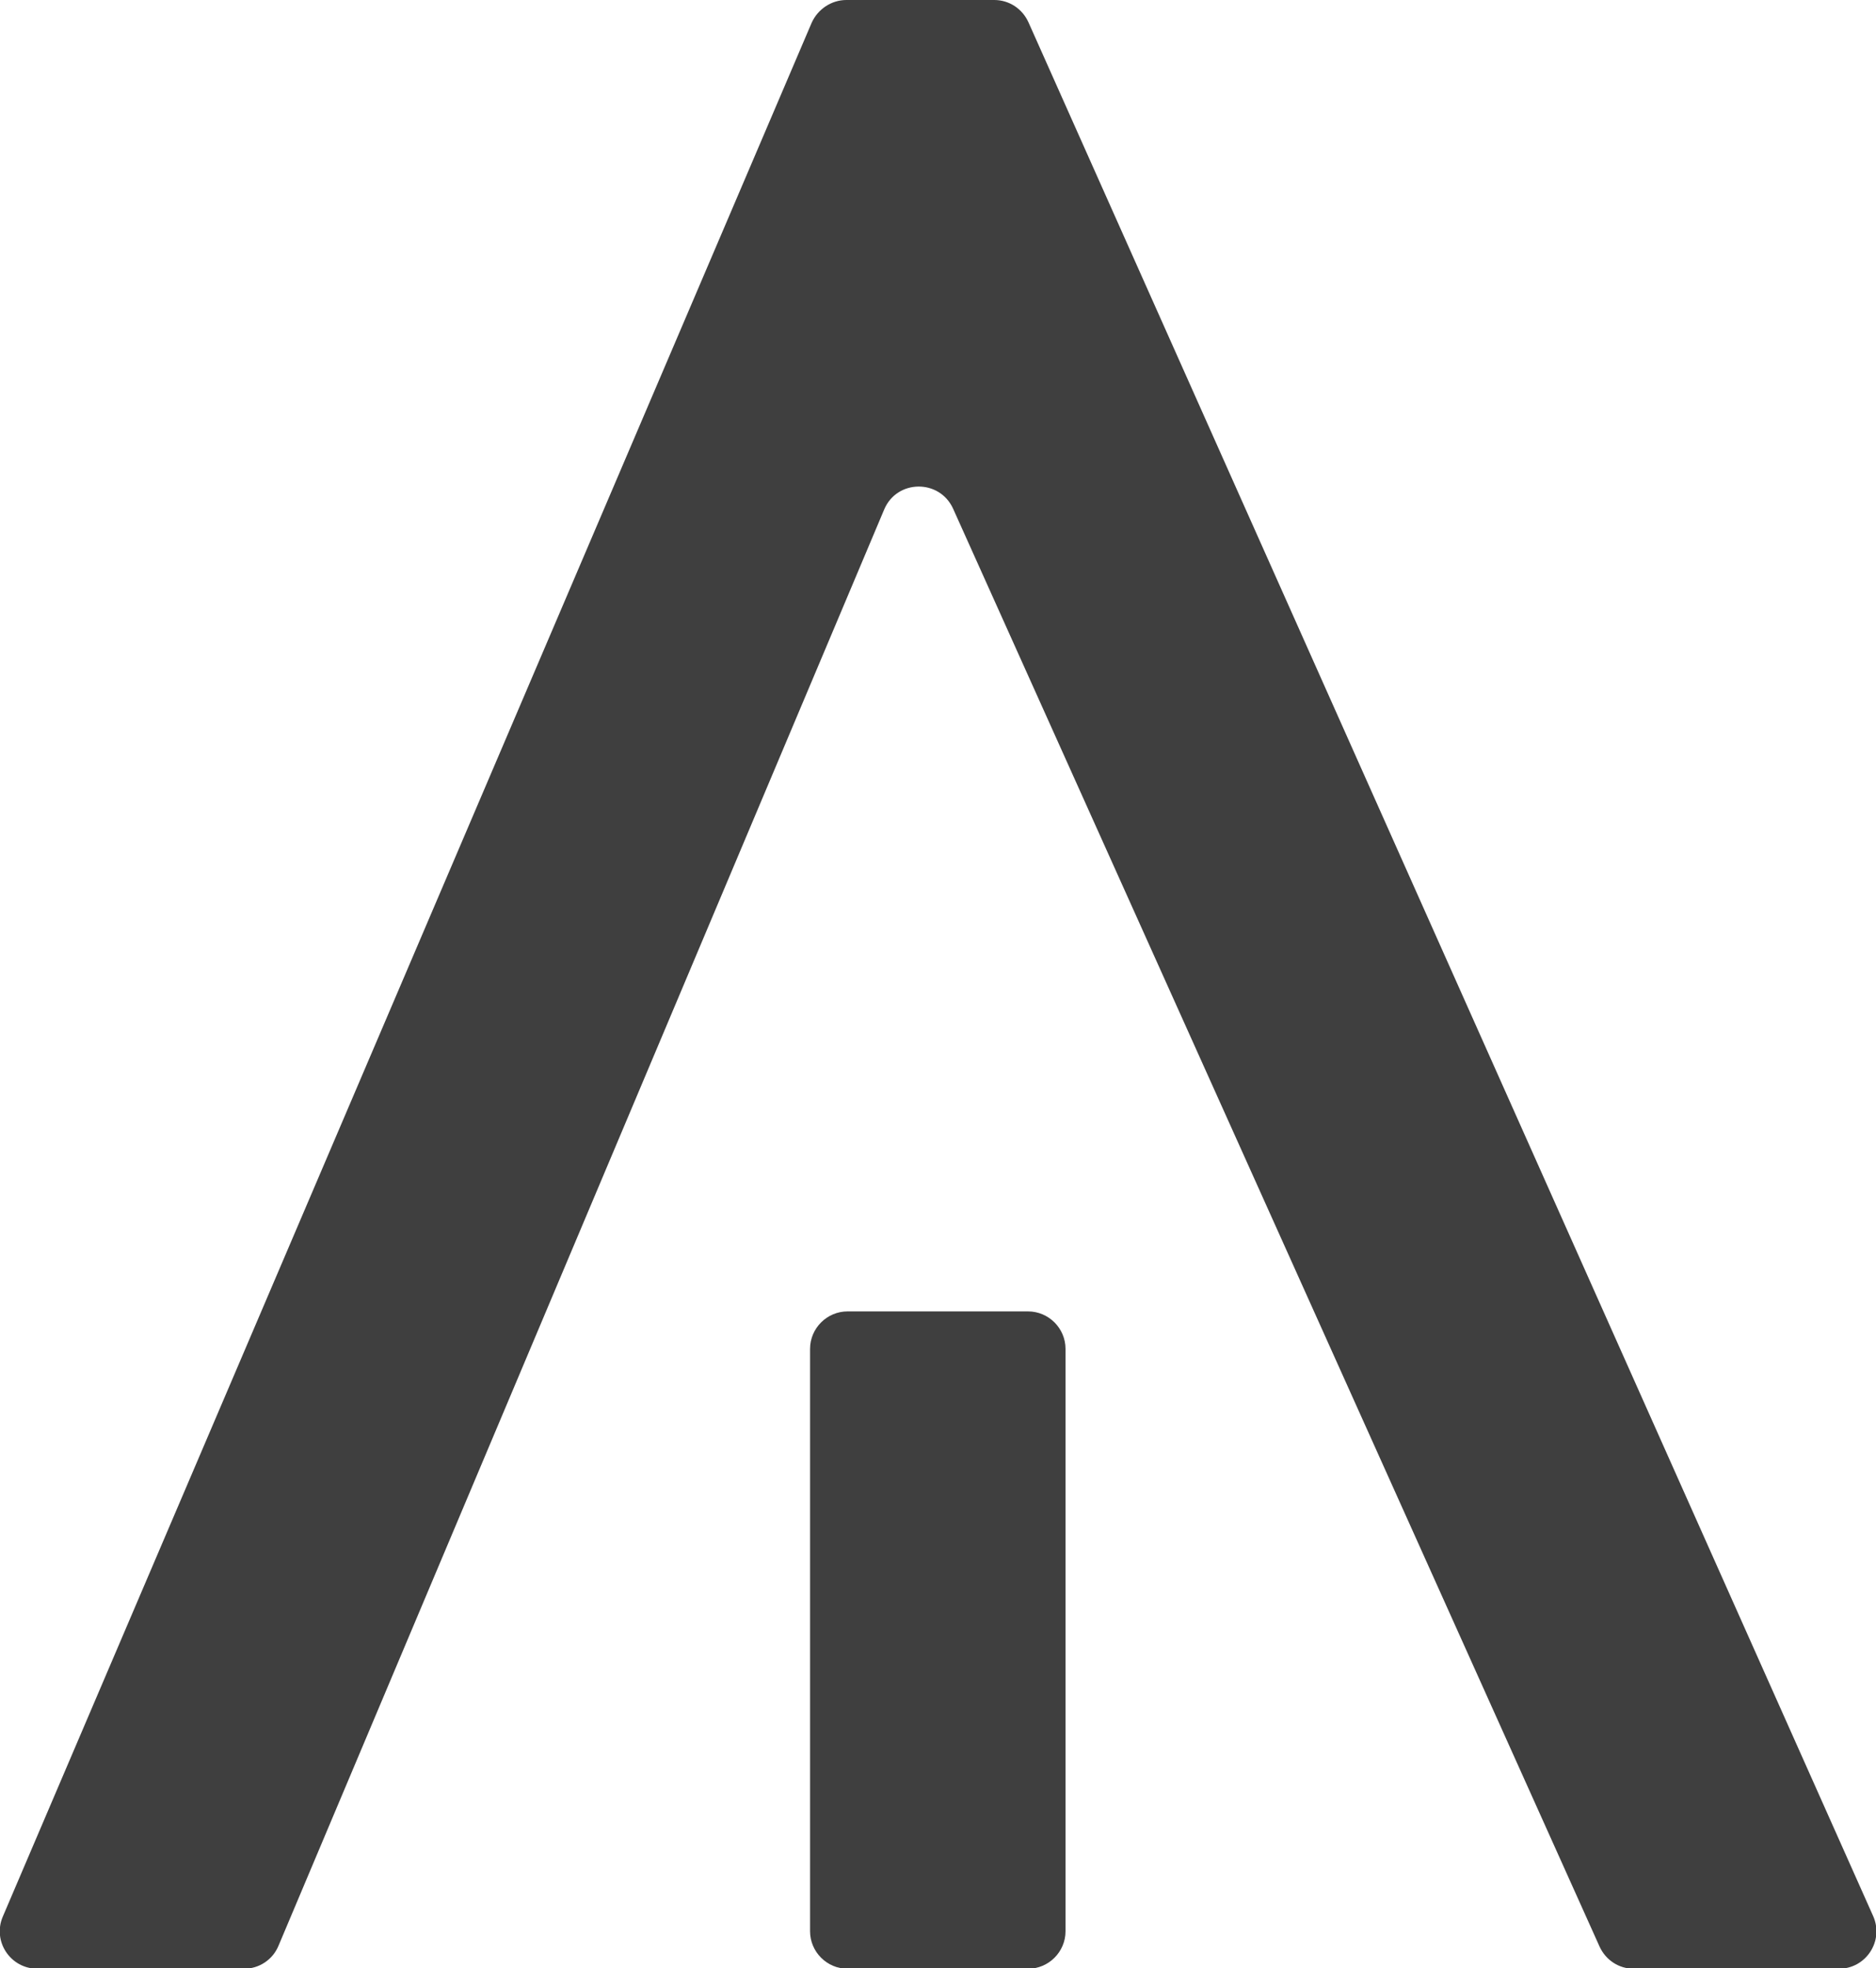
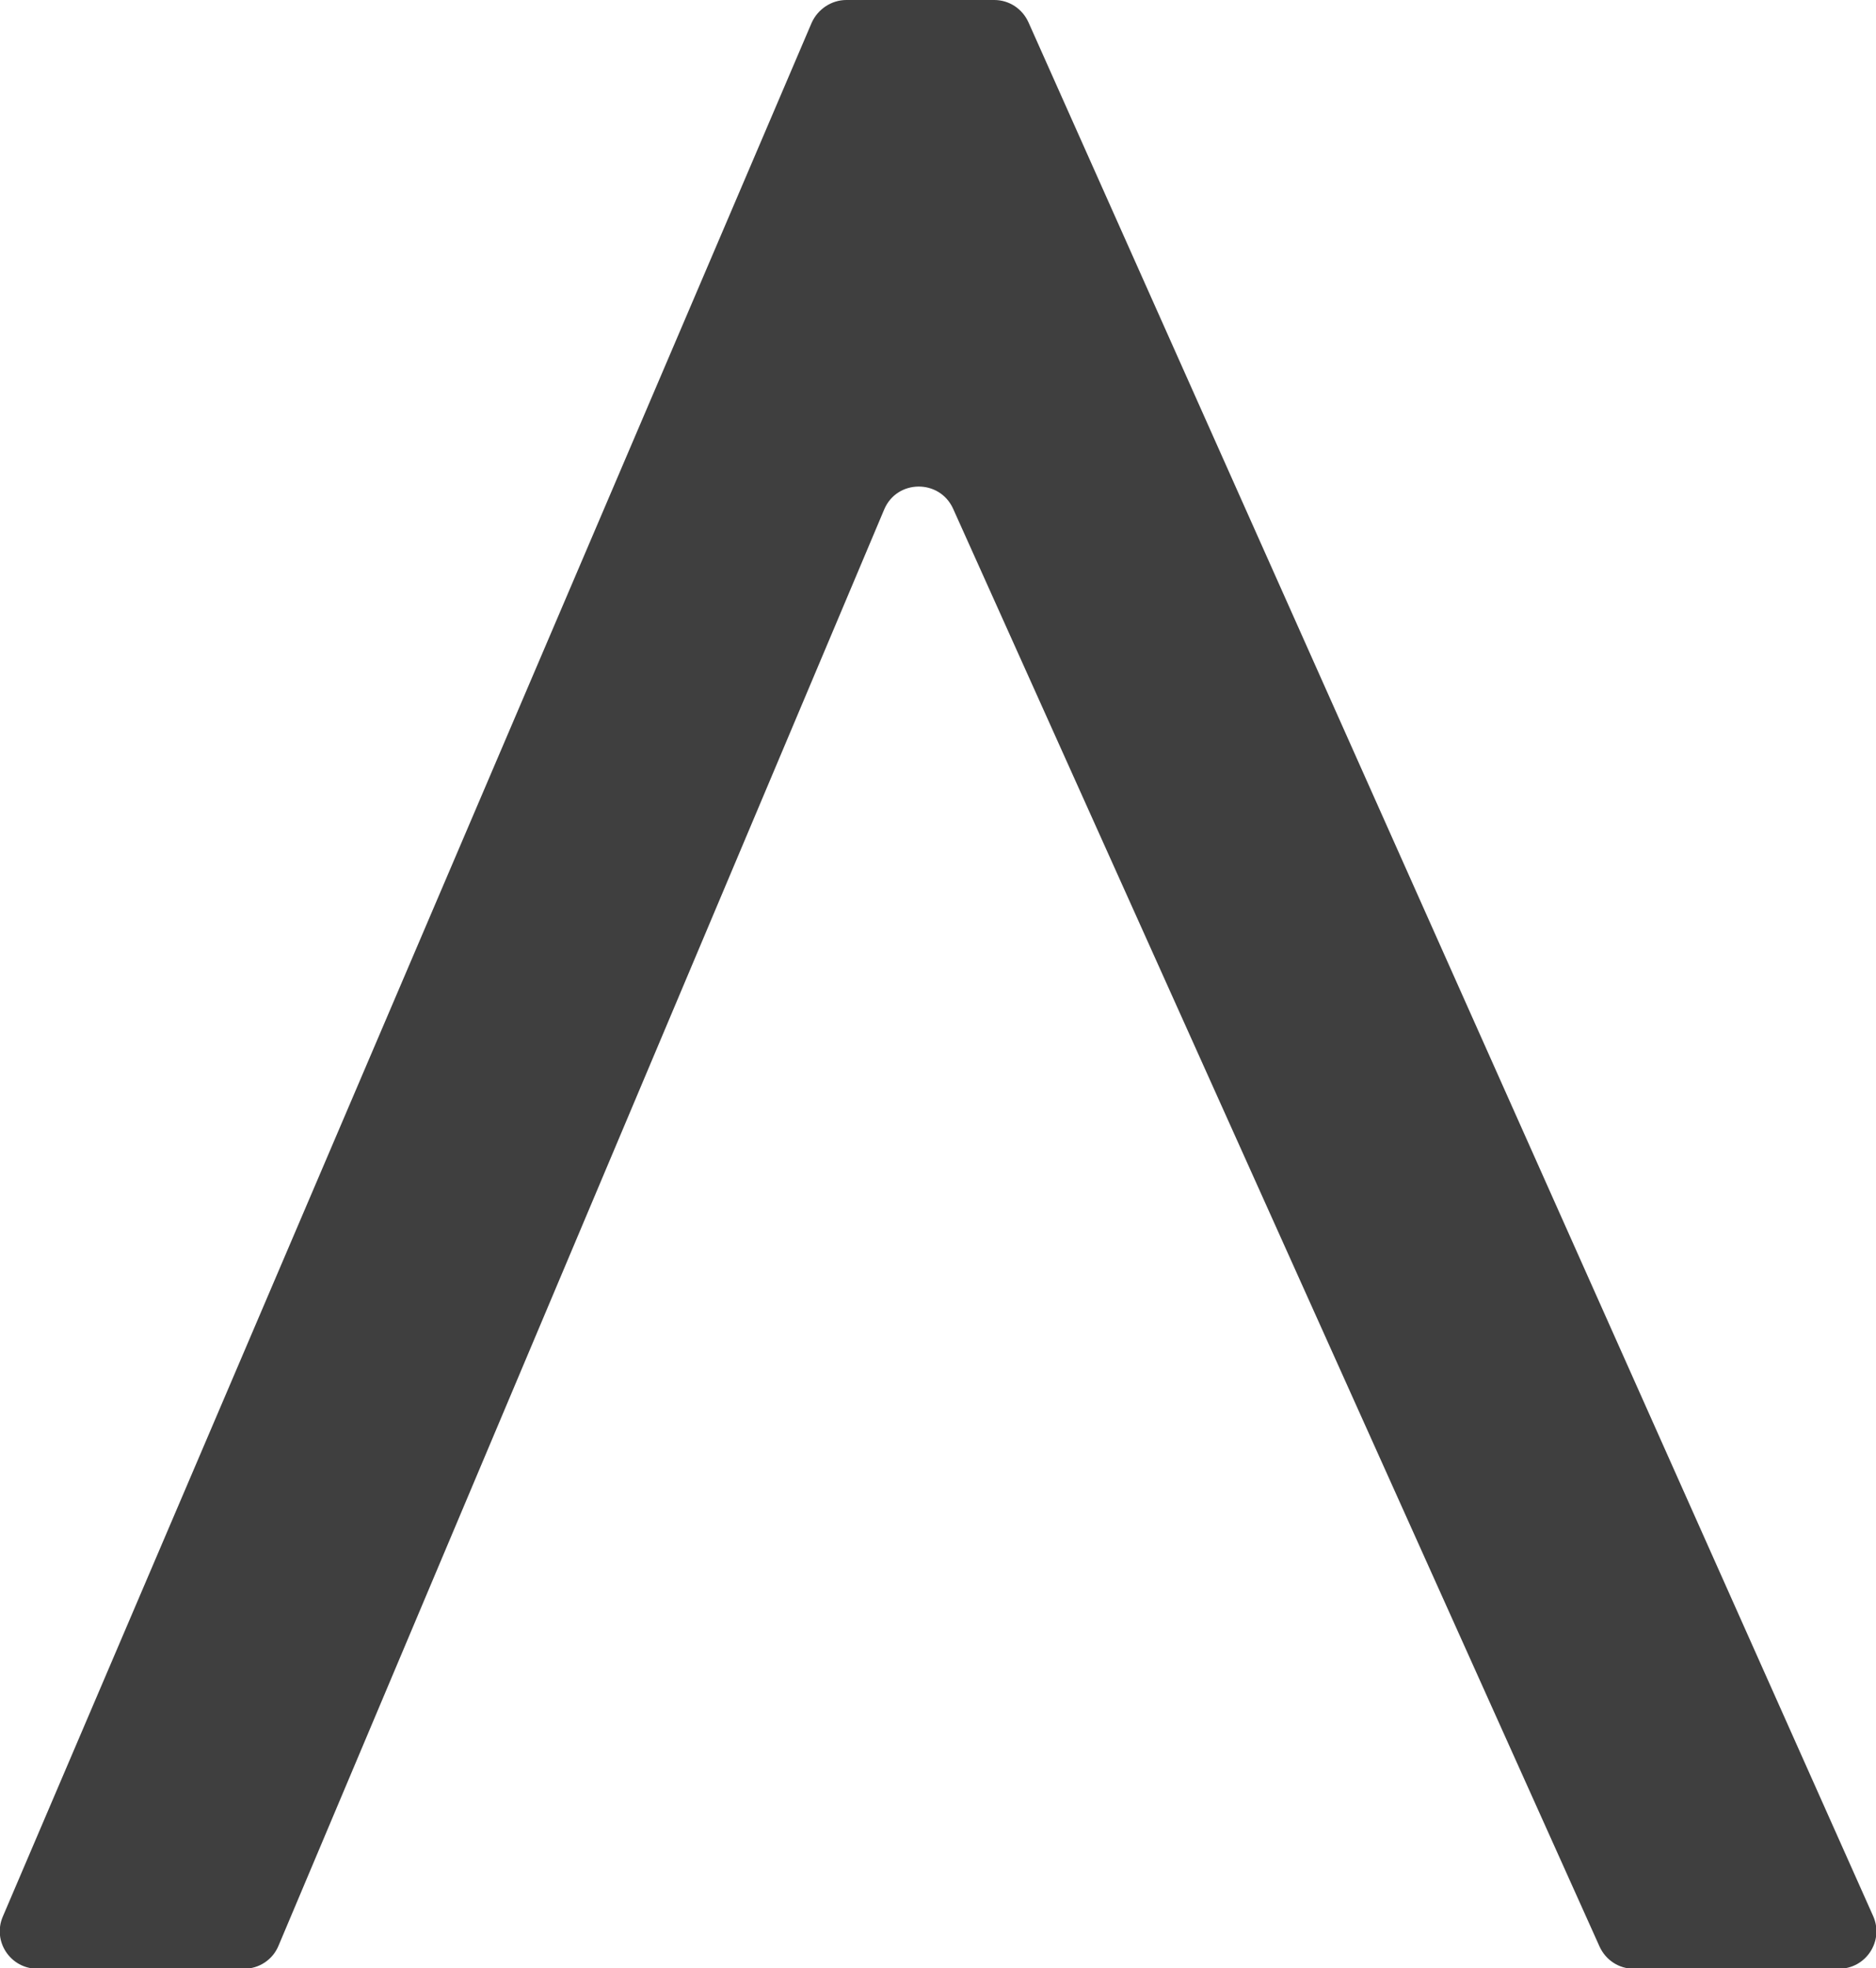
<svg xmlns="http://www.w3.org/2000/svg" id="Capa_2" data-name="Capa 2" viewBox="0 0 45.53 47.76">
  <defs>
    <style>
      .cls-1 {
        fill: #3f3f3f;
      }
    </style>
  </defs>
  <g id="Capa_2-2" data-name="Capa 2">
    <g>
      <path class="cls-1" d="M24.13,0h-3.59c-.36,0-.69.22-.84.55L.07,46.5c-.26.6.18,1.27.84,1.27h5.01c.37,0,.7-.22.84-.56L21.46,12.36c.31-.73,1.34-.74,1.67-.02l15.69,34.89c.15.33.47.54.83.54h4.98c.66,0,1.1-.68.83-1.28L24.96.54c-.15-.33-.47-.54-.83-.54Z" />
-       <path class="cls-1" d="M20.57,31.82h4.38c.5,0,.91.41.91.91v14.13c0,.5-.41.91-.91.91h-4.38c-.5,0-.91-.41-.91-.91v-14.13c0-.5.41-.91.91-.91Z" />
    </g>
  </g>
</svg>